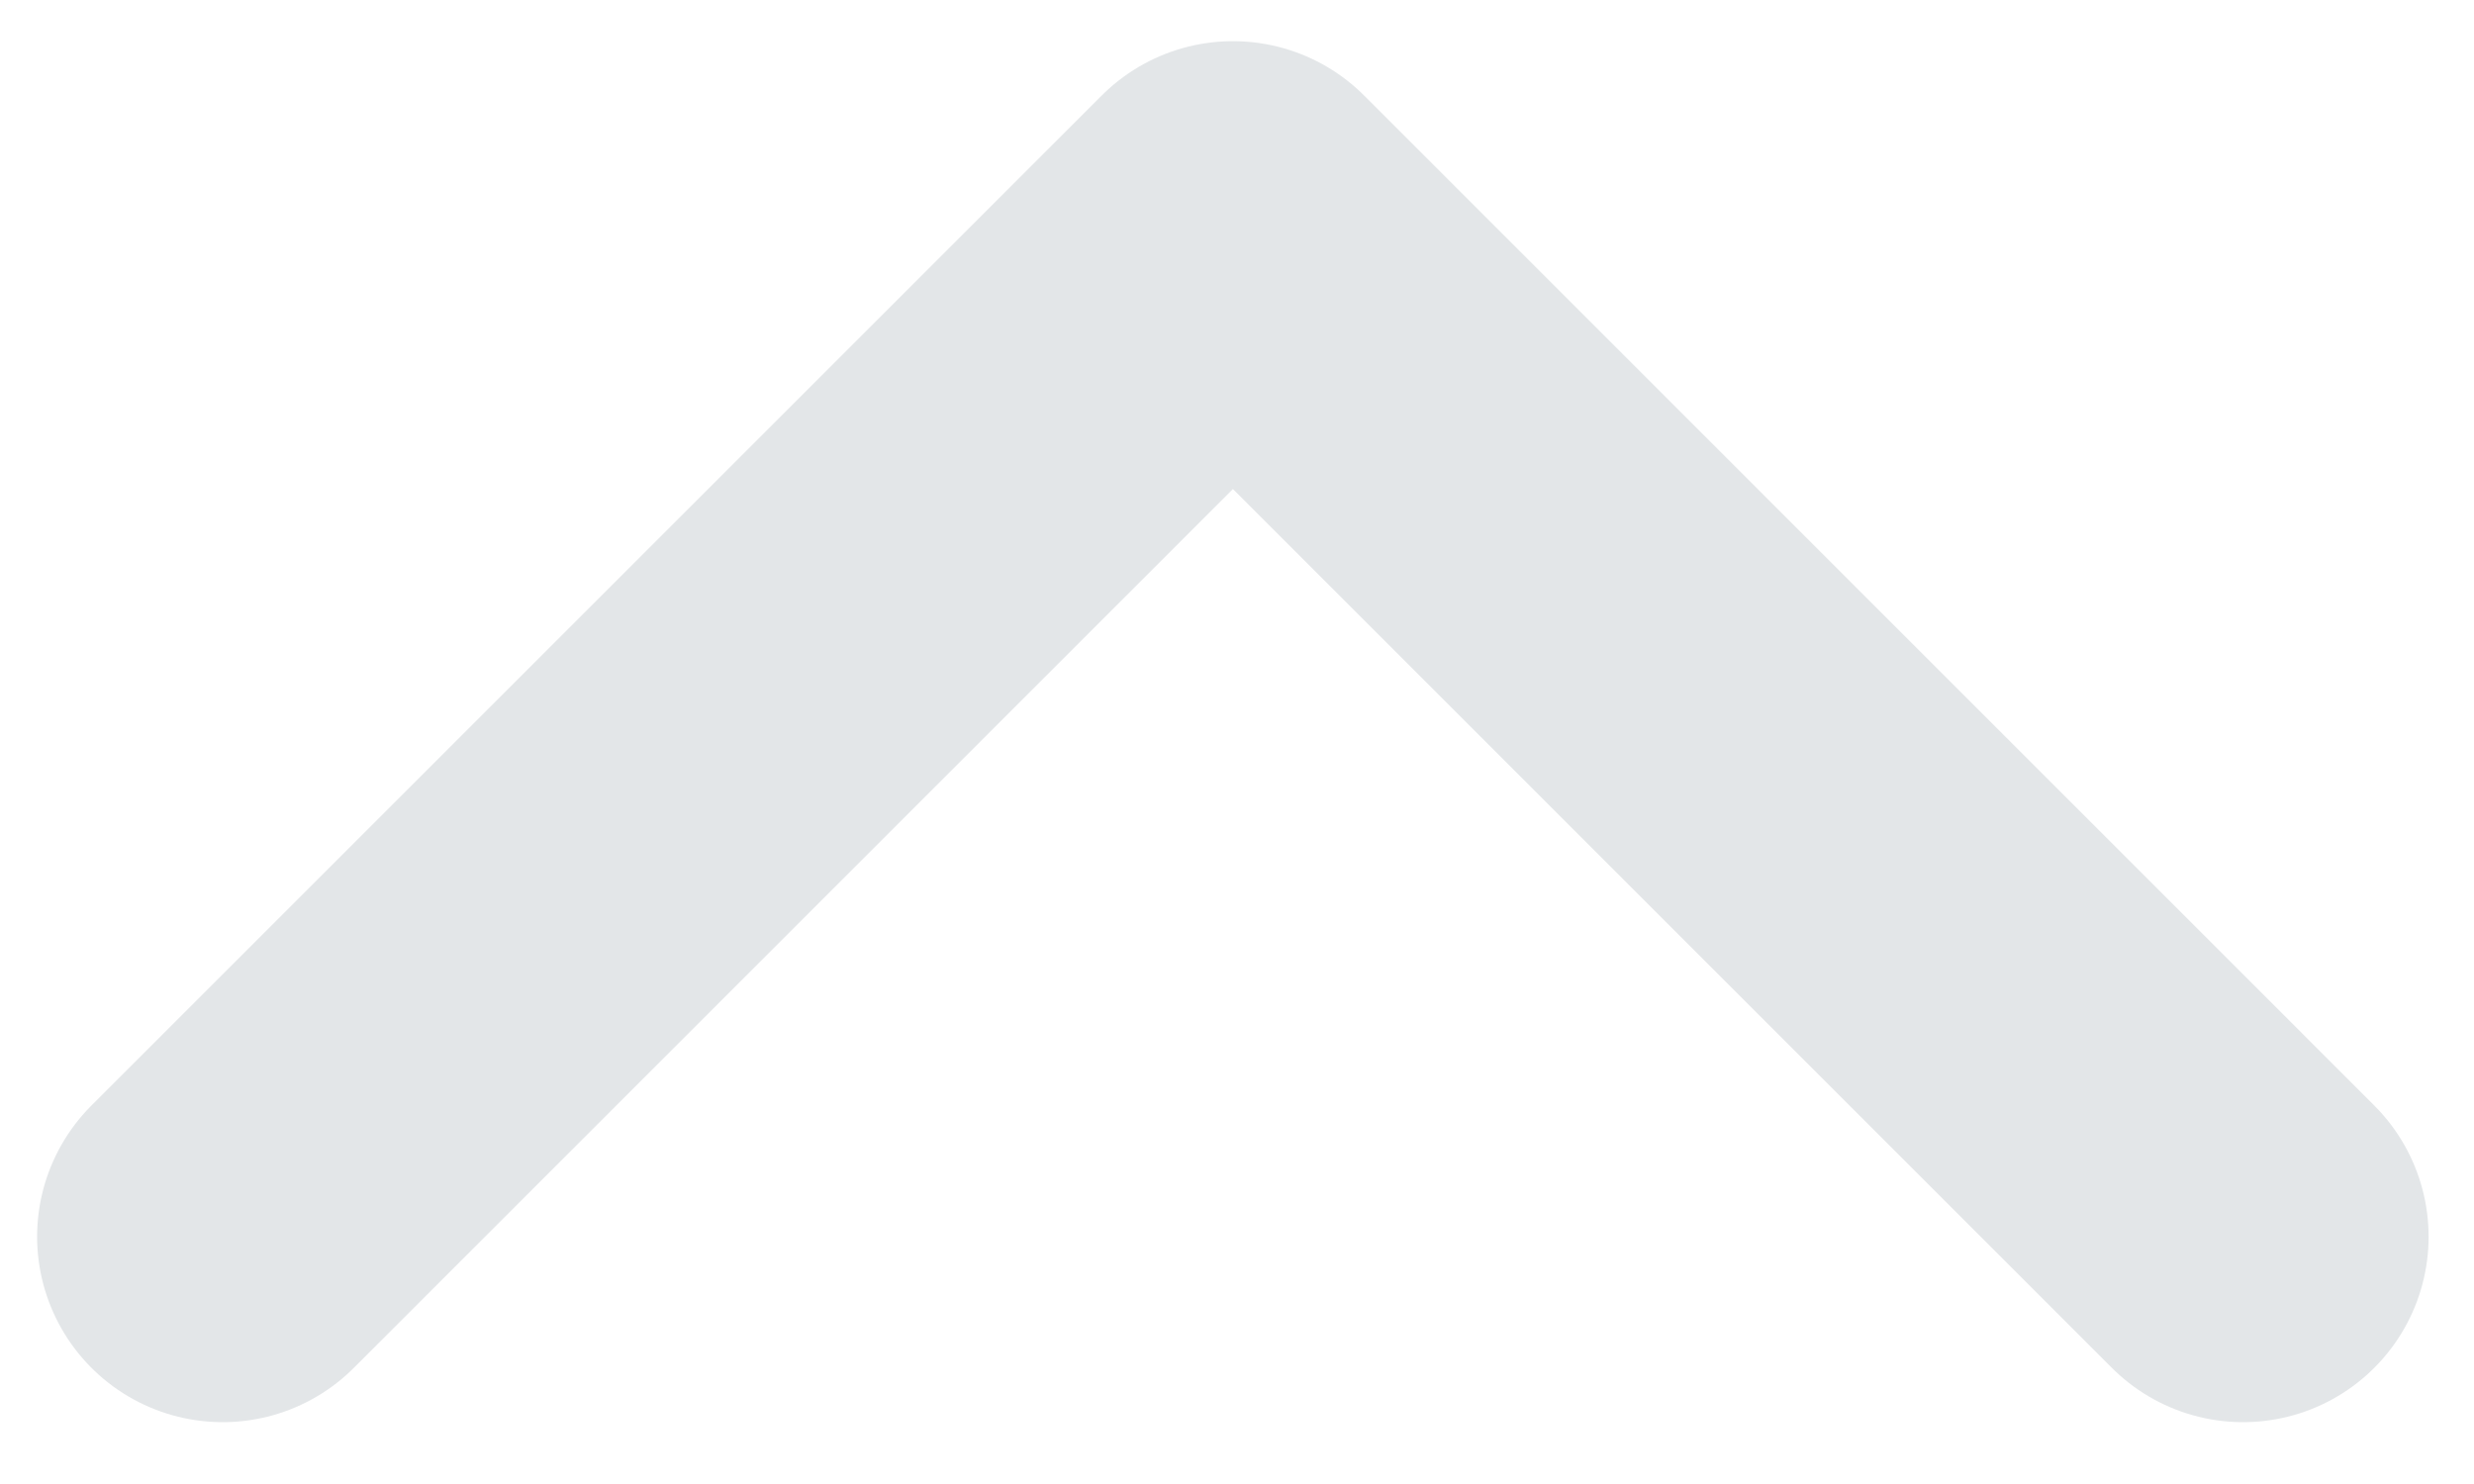
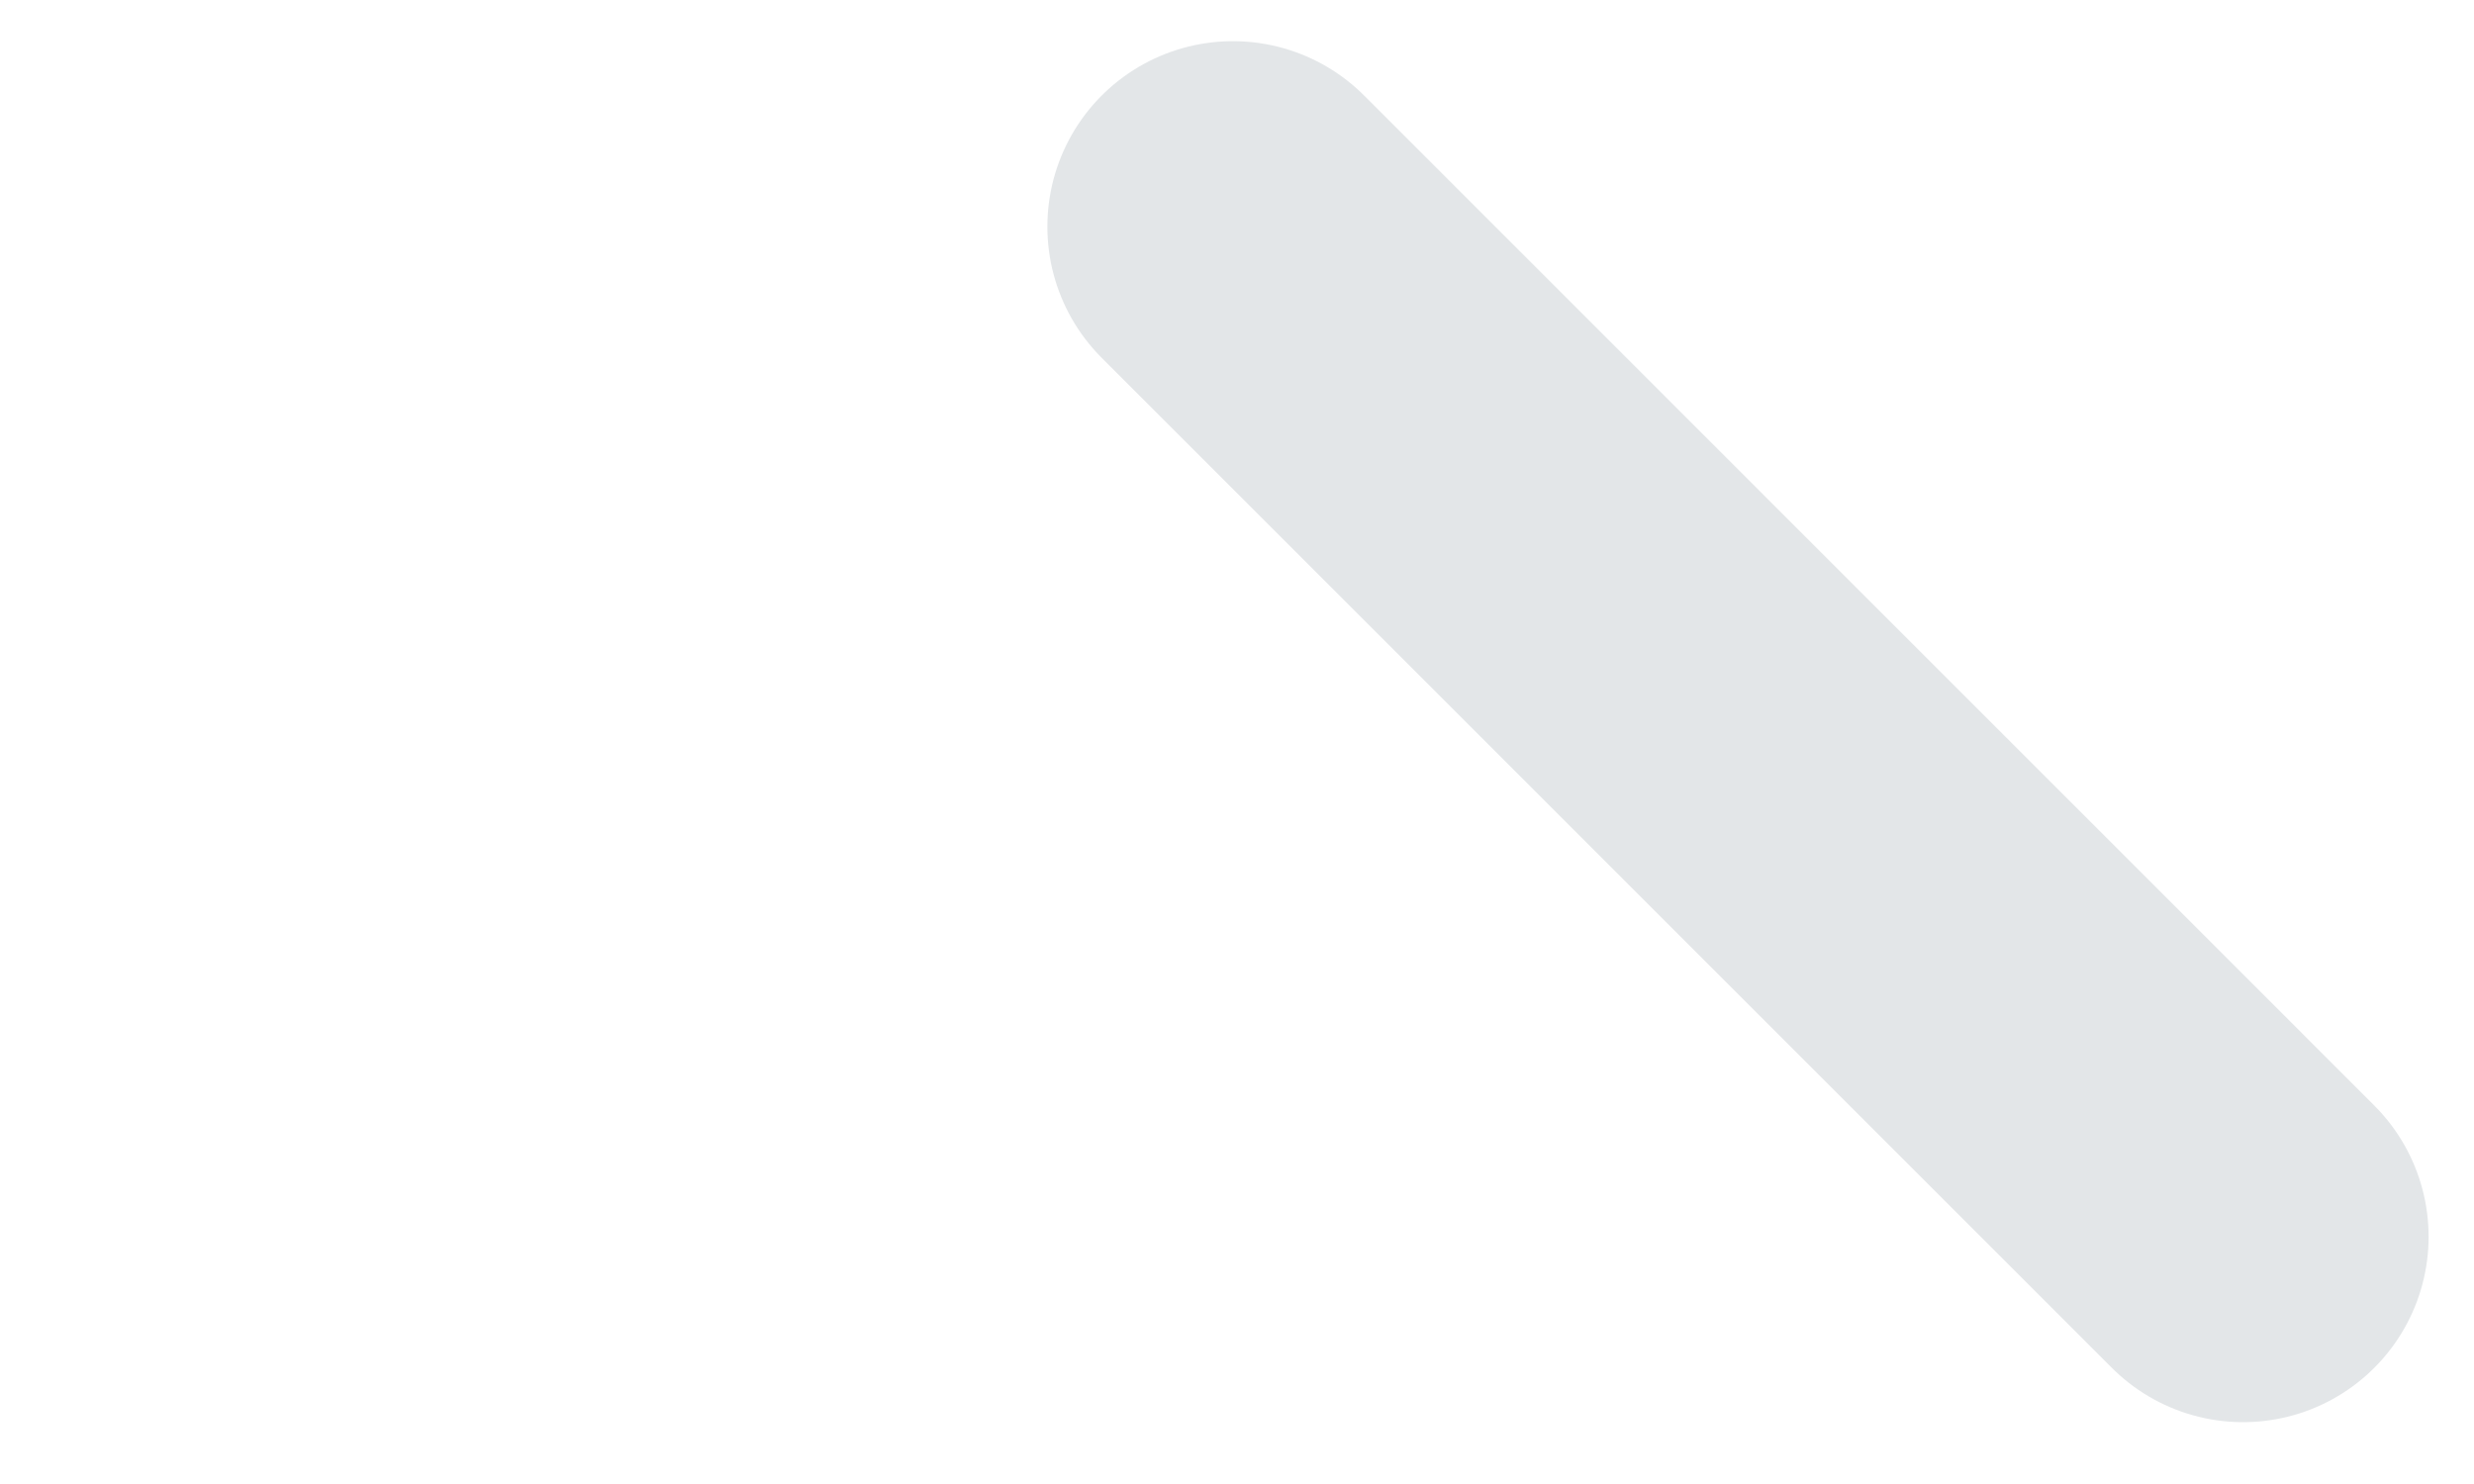
<svg xmlns="http://www.w3.org/2000/svg" width="20" height="12" viewBox="0 0 20 12" fill="none">
-   <path d="M18.133 10L9.967 1.833L1.8 10" stroke="#E3E6E8" stroke-width="3" stroke-linecap="round" stroke-linejoin="round" />
+   <path d="M18.133 10L9.967 1.833" stroke="#E3E6E8" stroke-width="3" stroke-linecap="round" stroke-linejoin="round" />
</svg>